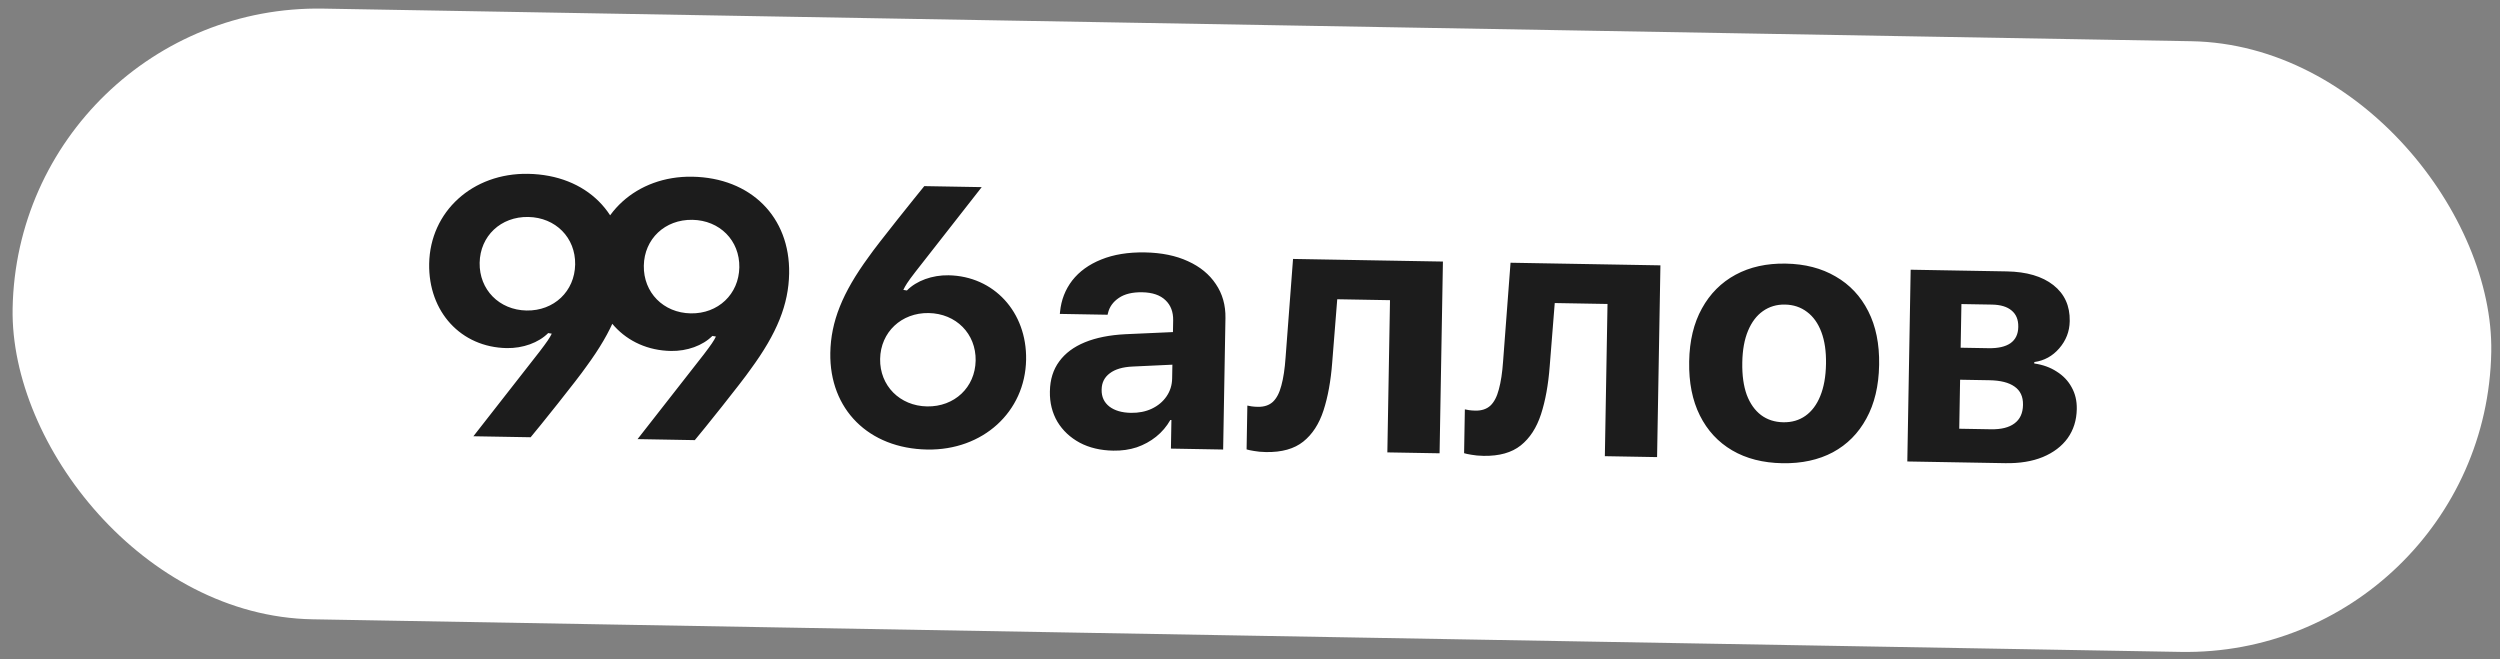
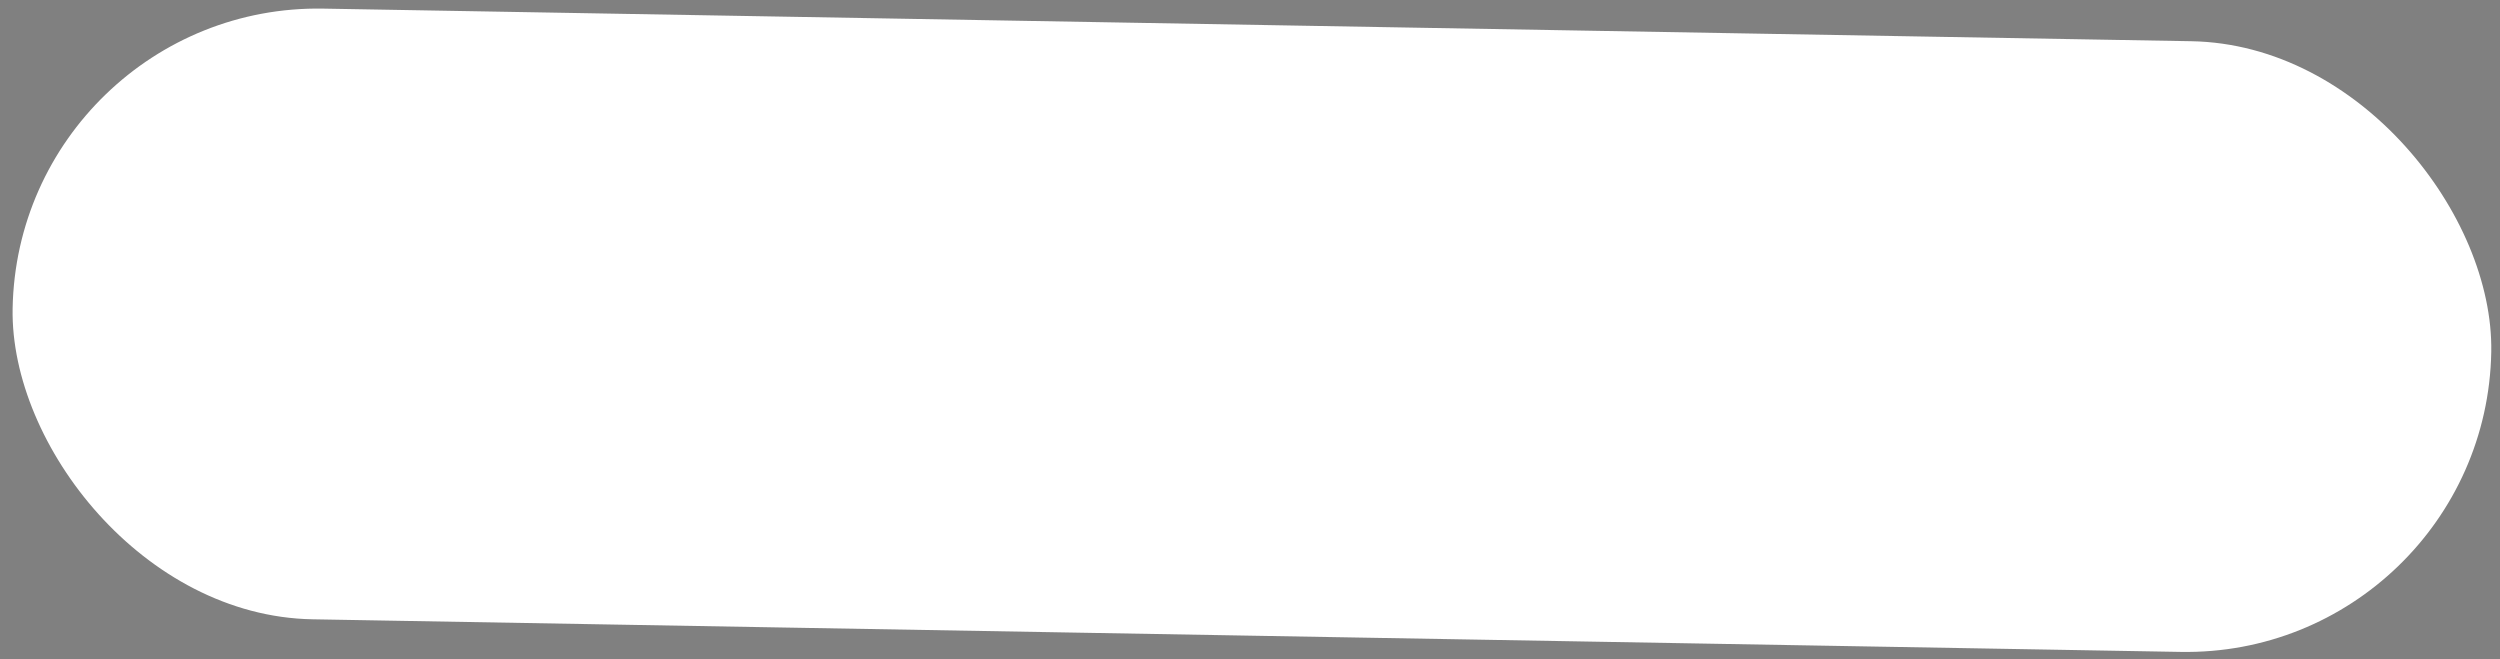
<svg xmlns="http://www.w3.org/2000/svg" width="201" height="53" viewBox="0 0 201 53" fill="none">
  <rect x="0" y="0" width="201" height="53" fill="#808080" stroke="none" />
  <rect x="1.443" y="0.264" width="199.314" height="49.107" rx="24.553" transform="rotate(1 1.443 0.264)" fill="white" />
-   <path d="M34.505 21.203C34.579 17.004 37.999 13.899 42.457 13.976C47.16 14.059 50.327 17.207 50.248 21.751C50.204 24.239 49.286 26.553 47.135 29.479C46.441 30.488 43.221 34.503 42.663 35.155L38.061 35.075L43.387 28.263C43.962 27.511 44.198 27.169 44.362 26.827L44.075 26.779C43.299 27.557 42.04 28.009 40.745 27.987C37.064 27.922 34.438 25.072 34.505 21.203ZM42.469 17.444C40.268 17.405 38.601 18.973 38.563 21.13C38.526 23.287 40.137 24.926 42.337 24.965C44.538 25.003 46.205 23.421 46.243 21.264C46.28 19.107 44.669 17.482 42.469 17.444ZM47.705 21.433C47.778 17.234 51.199 14.129 55.657 14.207C60.359 14.289 63.526 17.437 63.447 21.982C63.404 24.469 62.486 26.784 60.334 29.71C59.641 30.719 56.42 34.734 55.862 35.386L51.26 35.305L56.587 28.493C57.161 27.741 57.397 27.4 57.561 27.058L57.274 27.009C56.498 27.787 55.239 28.24 53.945 28.217C50.263 28.153 47.637 25.302 47.705 21.433ZM55.668 17.674C53.468 17.636 51.8 19.203 51.763 21.36C51.725 23.517 53.336 25.157 55.537 25.195C57.737 25.234 59.404 23.651 59.442 21.494C59.48 19.337 57.868 17.712 55.668 17.674ZM82.499 28.917C82.426 33.116 79.02 36.221 74.548 36.143C69.845 36.061 66.678 32.913 66.757 28.369C66.801 25.866 67.719 23.552 69.841 20.654C70.534 19.645 73.755 15.645 74.313 14.964L78.93 15.045L73.588 21.871C72.941 22.708 72.793 22.965 72.628 23.307L72.915 23.355C73.692 22.563 74.965 22.111 76.26 22.133C79.912 22.197 82.566 25.092 82.499 28.917ZM74.536 32.676C76.737 32.715 78.404 31.147 78.442 28.99C78.479 26.833 76.868 25.208 74.667 25.169C72.481 25.131 70.8 26.699 70.762 28.856C70.725 31.013 72.35 32.638 74.536 32.676ZM89.507 36.232C88.481 36.214 87.583 36.002 86.814 35.595C86.044 35.179 85.445 34.617 85.016 33.909C84.597 33.192 84.395 32.383 84.411 31.482L84.412 31.453C84.428 30.514 84.677 29.717 85.158 29.064C85.64 28.401 86.33 27.886 87.228 27.518C88.126 27.15 89.214 26.934 90.49 26.87L96.508 26.601L96.462 29.218L91.078 29.469C90.272 29.503 89.655 29.684 89.227 30.012C88.799 30.331 88.581 30.764 88.572 31.31L88.571 31.339C88.561 31.905 88.769 32.354 89.195 32.688C89.621 33.012 90.198 33.18 90.927 33.193C91.55 33.203 92.108 33.093 92.601 32.862C93.104 32.622 93.498 32.293 93.784 31.876C94.079 31.449 94.231 30.968 94.24 30.431L94.322 25.757C94.334 25.076 94.127 24.536 93.703 24.135C93.278 23.725 92.654 23.513 91.829 23.498C91.043 23.485 90.417 23.637 89.951 23.955C89.486 24.273 89.195 24.68 89.081 25.177L89.05 25.305L85.211 25.238L85.228 25.066C85.321 24.118 85.648 23.28 86.207 22.551C86.776 21.823 87.553 21.261 88.538 20.866C89.533 20.461 90.706 20.271 92.058 20.294C93.391 20.318 94.542 20.553 95.513 21.002C96.483 21.441 97.23 22.053 97.753 22.839C98.286 23.625 98.544 24.536 98.526 25.572L98.341 36.142L94.142 36.068L94.182 33.767L94.096 33.766C93.799 34.288 93.417 34.737 92.95 35.112C92.493 35.478 91.975 35.762 91.396 35.963C90.817 36.154 90.188 36.244 89.507 36.232ZM107.109 29.145C106.997 30.63 106.763 31.915 106.409 33.002C106.054 34.09 105.512 34.924 104.782 35.506C104.053 36.088 103.056 36.368 101.79 36.346C101.407 36.339 101.081 36.309 100.813 36.257C100.546 36.214 100.35 36.172 100.226 36.131L100.287 32.608C100.373 32.629 100.488 32.65 100.631 32.672C100.775 32.693 100.942 32.706 101.134 32.709C101.633 32.718 102.033 32.586 102.335 32.313C102.637 32.03 102.866 31.593 103.02 31.001C103.184 30.41 103.297 29.654 103.361 28.734L103.96 20.819L116.011 21.029L115.742 36.445L111.543 36.372L111.756 24.134L107.514 24.06L107.109 29.145ZM124.596 29.45C124.484 30.935 124.25 32.221 123.896 33.308C123.541 34.395 122.999 35.229 122.27 35.811C121.54 36.393 120.543 36.673 119.277 36.651C118.894 36.644 118.568 36.614 118.301 36.562C118.033 36.519 117.837 36.477 117.713 36.437L117.774 32.913C117.86 32.934 117.975 32.955 118.119 32.977C118.262 32.998 118.43 33.011 118.621 33.014C119.12 33.023 119.52 32.891 119.822 32.618C120.125 32.336 120.353 31.898 120.507 31.307C120.671 30.715 120.785 29.959 120.849 29.04L121.447 21.124L133.498 21.334L133.229 36.751L129.03 36.677L129.244 24.439L125.001 24.365L124.596 29.45ZM143.305 37.243C141.742 37.216 140.396 36.871 139.266 36.209C138.137 35.546 137.271 34.611 136.668 33.401C136.066 32.192 135.779 30.753 135.809 29.085L135.809 29.056C135.838 27.398 136.179 25.979 136.833 24.802C137.486 23.614 138.389 22.709 139.541 22.087C140.694 21.465 142.037 21.167 143.571 21.194C145.114 21.22 146.451 21.565 147.58 22.227C148.72 22.88 149.595 23.811 150.207 25.021C150.819 26.221 151.111 27.655 151.082 29.323L151.081 29.352C151.052 31.029 150.71 32.462 150.057 33.649C149.413 34.837 148.515 35.742 147.362 36.364C146.21 36.977 144.858 37.27 143.305 37.243ZM143.377 33.95C144.057 33.962 144.65 33.79 145.155 33.434C145.67 33.069 146.067 32.539 146.348 31.844C146.638 31.139 146.792 30.284 146.81 29.277L146.811 29.248C146.828 28.251 146.704 27.4 146.438 26.696C146.172 25.991 145.788 25.452 145.287 25.079C144.785 24.696 144.194 24.499 143.513 24.487C142.842 24.475 142.249 24.652 141.734 25.017C141.23 25.372 140.832 25.898 140.542 26.593C140.251 27.288 140.098 28.134 140.08 29.131L140.08 29.16C140.062 30.166 140.181 31.027 140.437 31.741C140.703 32.446 141.087 32.989 141.589 33.372C142.09 33.745 142.686 33.938 143.377 33.95ZM153.348 37.102L153.617 21.685L161.34 21.82C162.941 21.848 164.191 22.215 165.09 22.921C165.988 23.628 166.427 24.589 166.406 25.807L166.405 25.836C166.391 26.651 166.11 27.375 165.562 28.008C165.024 28.631 164.355 28.998 163.557 29.109L163.555 29.224C164.244 29.322 164.845 29.539 165.357 29.874C165.878 30.2 166.279 30.619 166.557 31.132C166.846 31.645 166.984 32.223 166.973 32.866L166.973 32.894C166.957 33.786 166.713 34.563 166.241 35.227C165.77 35.88 165.104 36.386 164.244 36.745C163.394 37.095 162.384 37.259 161.215 37.239L153.348 37.102ZM157.523 34.47L160.068 34.514C160.893 34.529 161.524 34.372 161.961 34.044C162.408 33.716 162.637 33.222 162.649 32.56L162.649 32.531C162.66 31.889 162.434 31.405 161.969 31.081C161.515 30.756 160.842 30.587 159.95 30.571L157.592 30.53L157.523 34.47ZM157.636 27.956L159.88 27.995C160.647 28.008 161.234 27.875 161.642 27.594C162.05 27.304 162.259 26.871 162.269 26.296L162.269 26.267C162.279 25.701 162.1 25.267 161.731 24.963C161.372 24.659 160.847 24.502 160.157 24.489L157.698 24.447L157.636 27.956Z" fill="#1C1C1C" />
</svg>